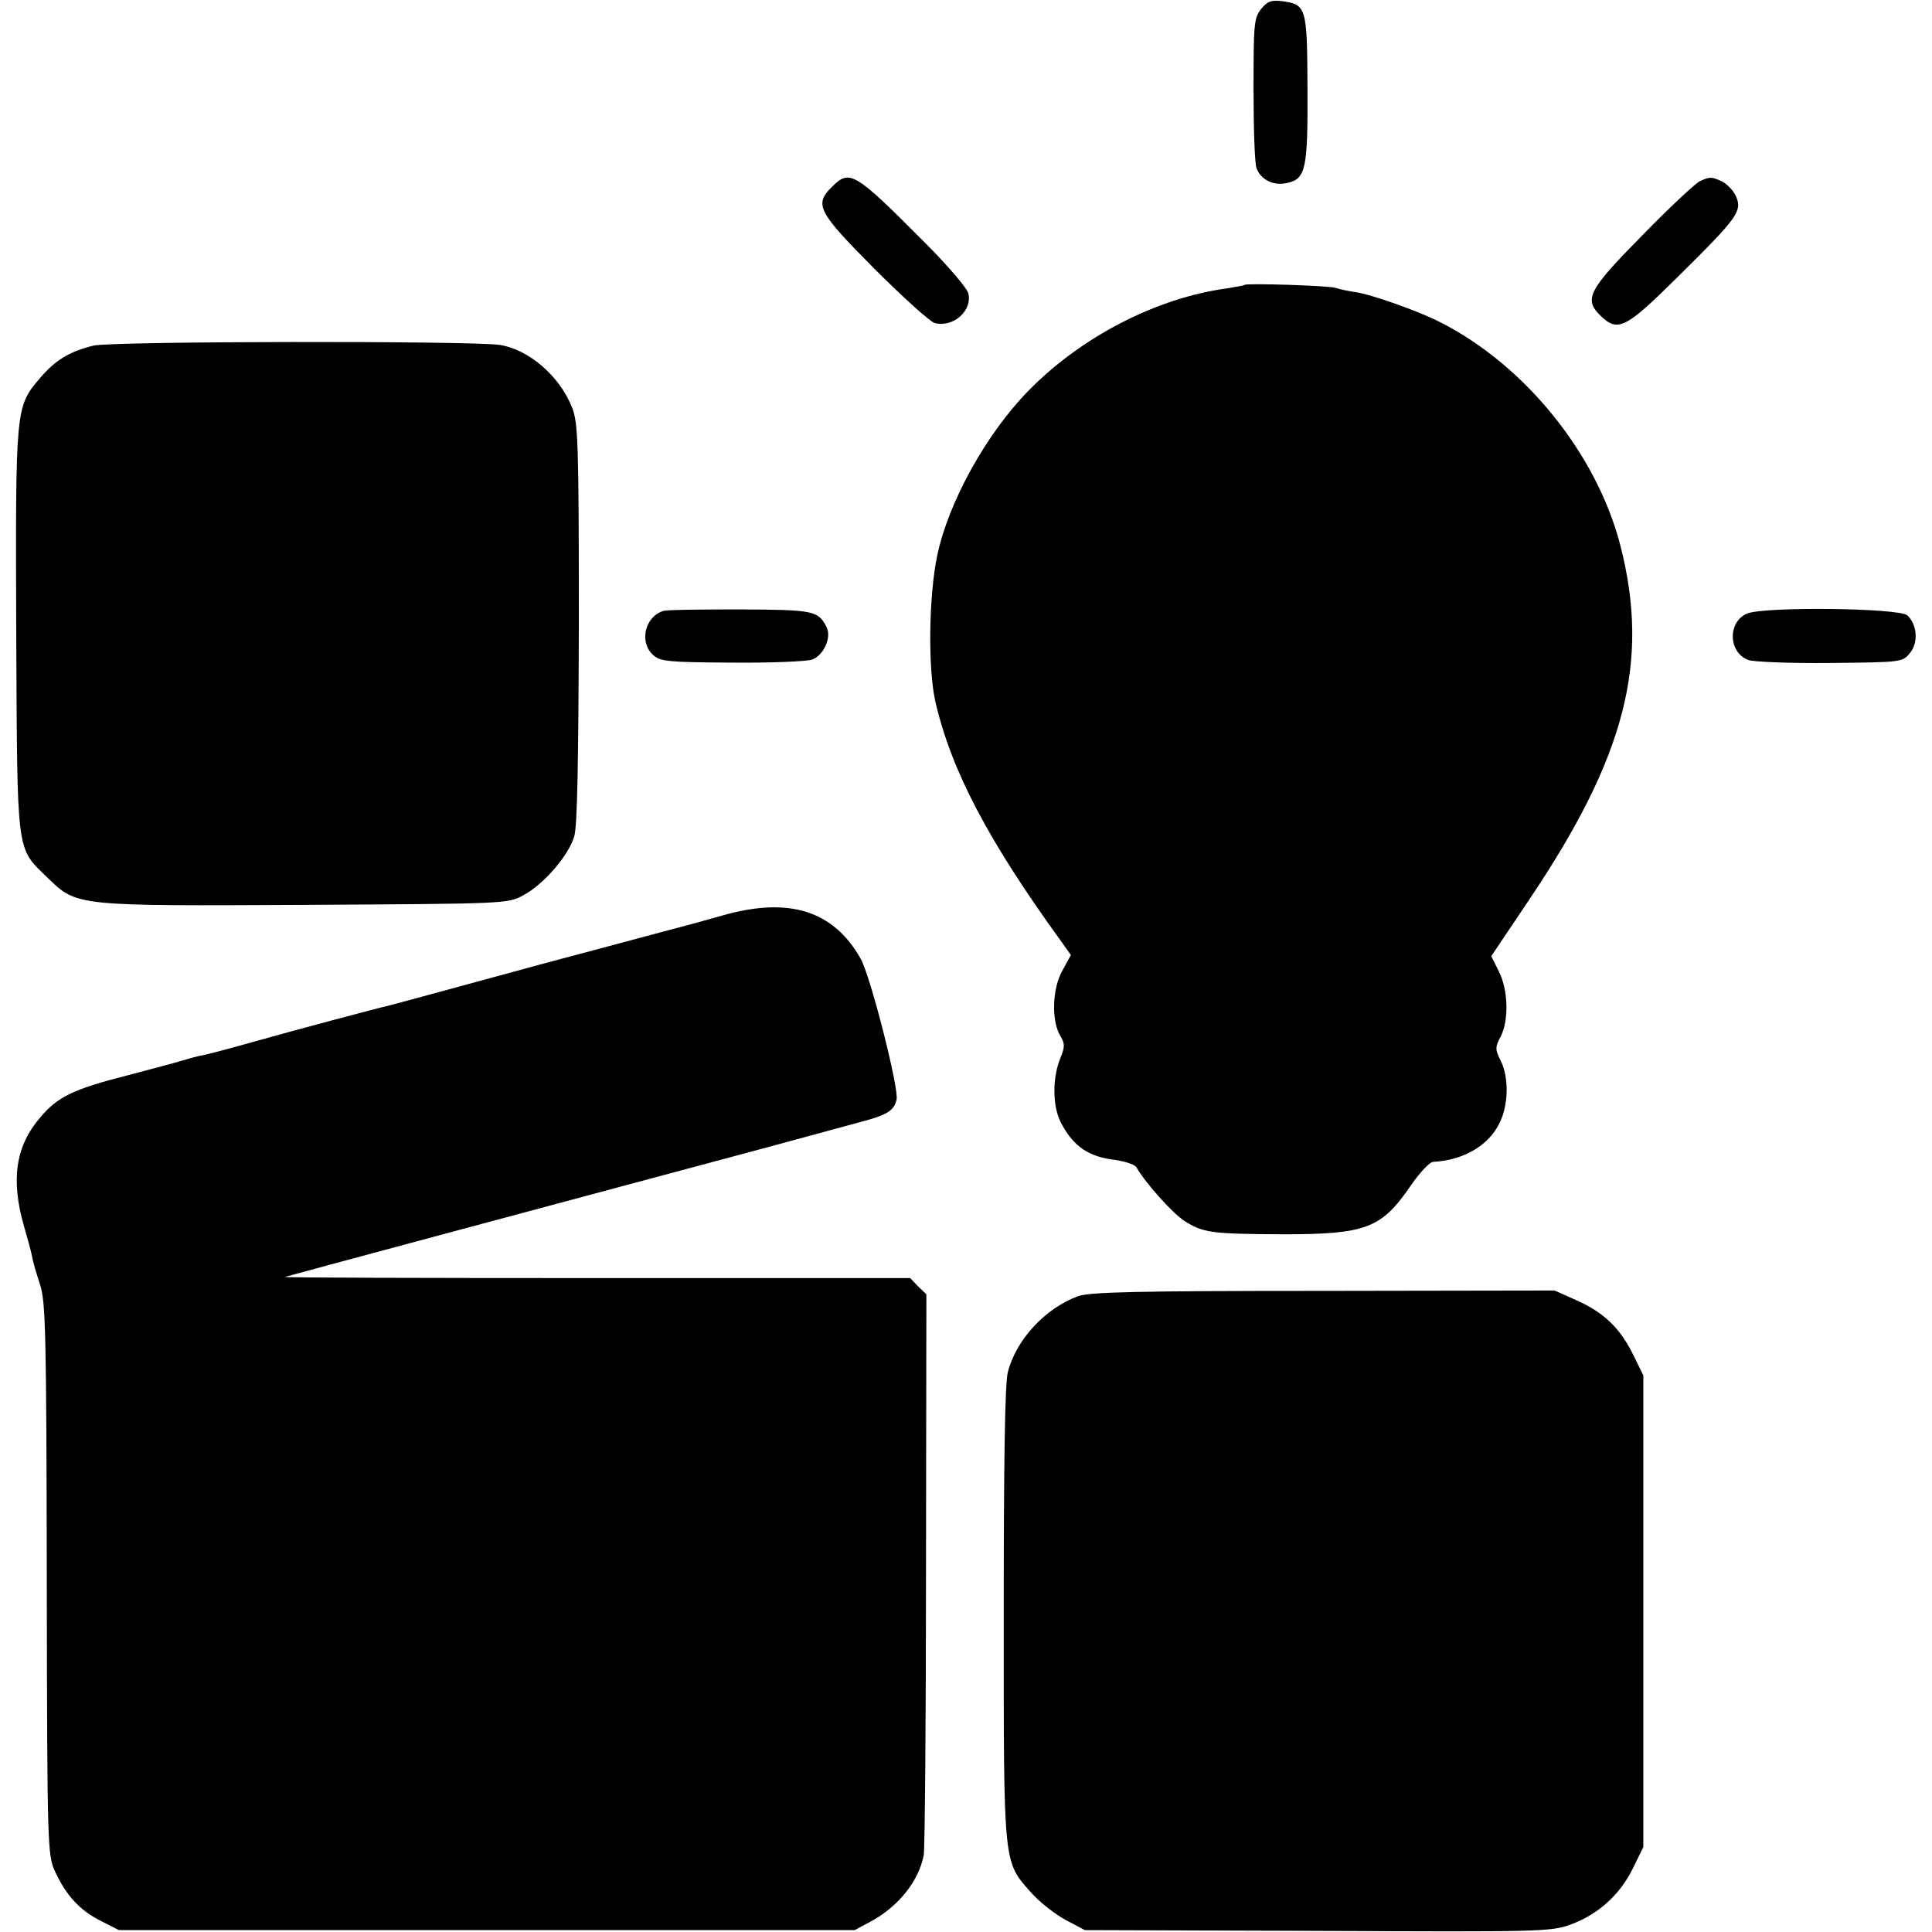
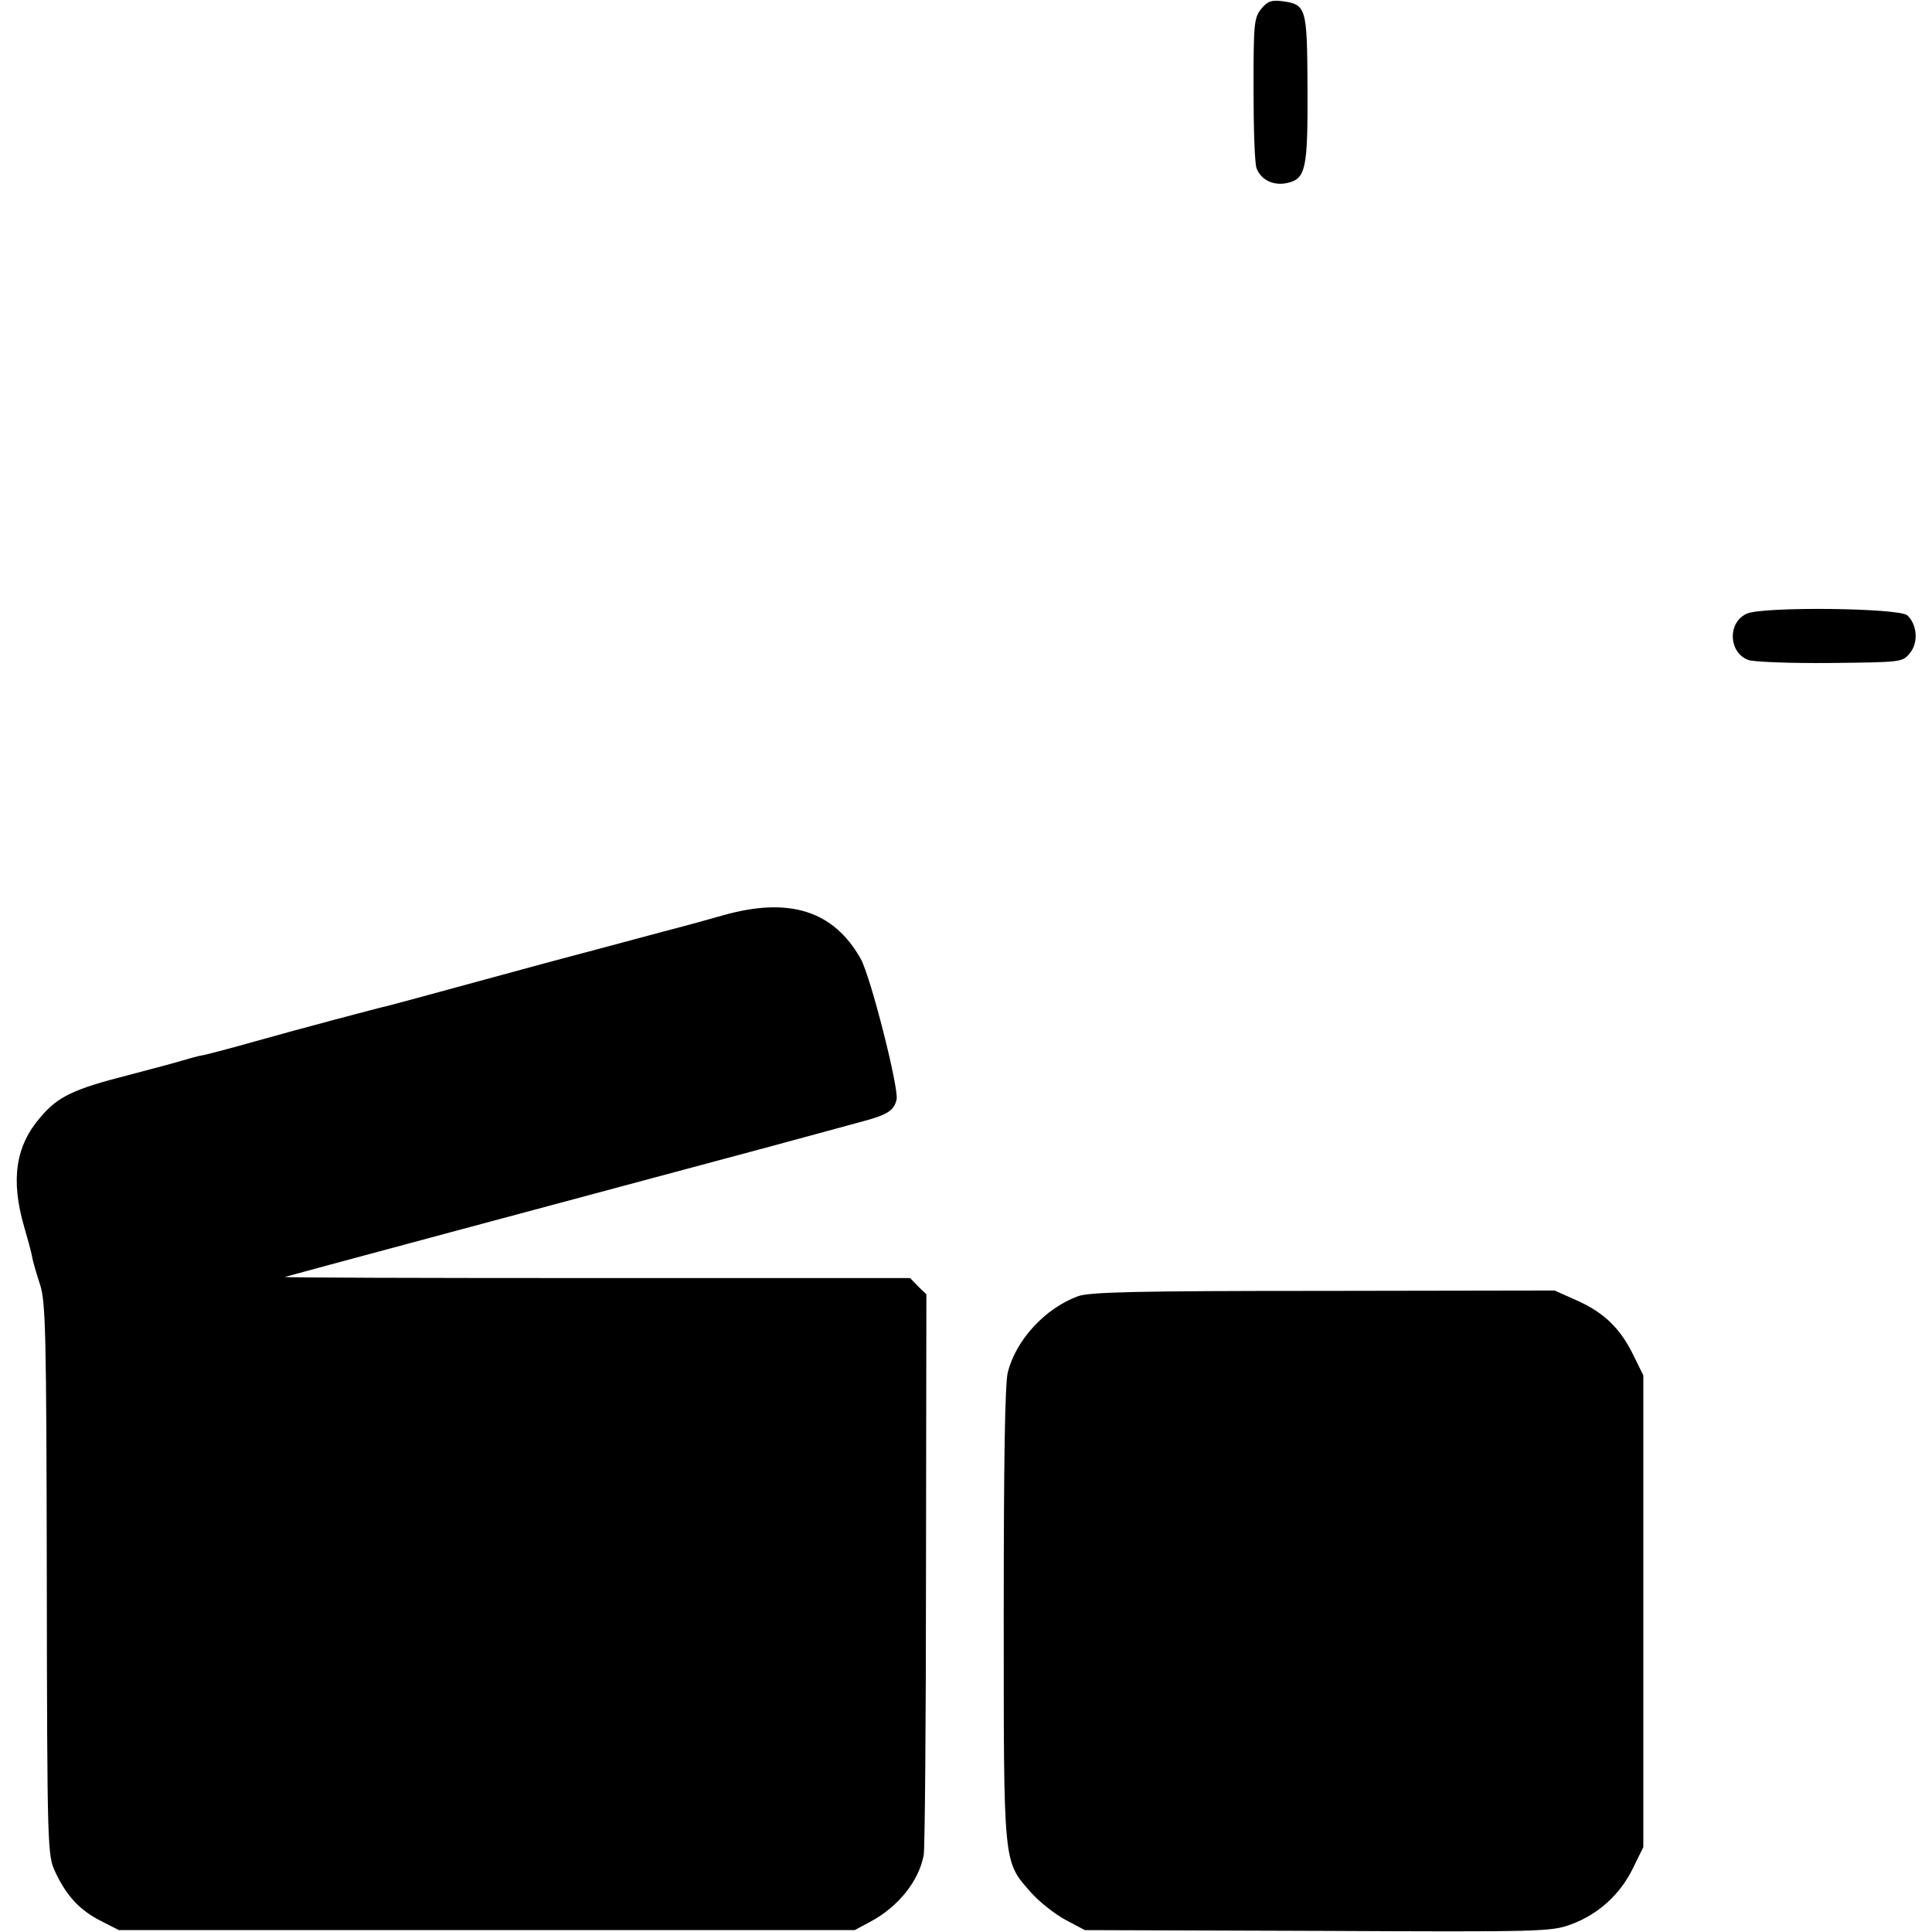
<svg xmlns="http://www.w3.org/2000/svg" version="1.0" width="512pt" height="512pt" viewBox="0 0 512 512" preserveAspectRatio="xMidYMid meet">
  <g transform="translate(0,512) scale(0.1,-0.1)" fill="#000000" stroke="none">
    <path d="M3342 5096 c-19 -24 -20 -41 -20 -213 0 -102 3 -196 8 -209 12 -31 45 -47 81 -39 50 11 55 38 54 253 -1 214 -3 220 -68 229 -28 3 -38 0 -55 -21z" />
-     <path d="M2205 4625 c-48 -47 -38 -66 112 -217 76 -76 148 -141 160 -144 49 -13 101 33 89 79 -3 13 -54 73 -114 133 -188 189 -200 196 -247 149z" />
-     <path d="M4505 4640 c-11 -5 -80 -69 -152 -143 -145 -147 -157 -170 -110 -215 45 -43 66 -32 205 106 157 155 169 172 153 211 -7 16 -24 33 -37 40 -29 13 -32 13 -59 1z" />
-     <path d="M3298 4365 c-2 -2 -22 -5 -45 -9 -187 -25 -387 -128 -527 -271 -111 -113 -212 -294 -242 -436 -23 -109 -25 -302 -5 -389 42 -182 140 -368 332 -633 l27 -38 -23 -42 c-27 -48 -29 -135 -4 -174 11 -19 11 -28 0 -55 -23 -54 -22 -131 1 -174 33 -63 74 -90 144 -98 26 -4 52 -12 56 -20 23 -40 93 -119 126 -141 50 -32 70 -35 260 -36 223 0 263 15 342 131 23 33 48 60 58 61 80 4 147 43 176 103 24 48 25 121 3 165 -15 30 -15 36 0 64 22 43 20 124 -5 173 l-20 40 102 152 c254 378 319 629 240 937 -63 243 -253 478 -479 592 -57 29 -181 73 -224 79 -20 3 -43 8 -51 11 -15 6 -236 13 -242 8z" />
-     <path d="M247 4204 c-64 -16 -101 -39 -141 -86 -65 -76 -65 -78 -63 -671 3 -601 -1 -571 83 -653 78 -76 74 -75 685 -72 529 3 534 3 575 25 55 29 121 106 136 157 8 29 11 198 12 566 0 479 -2 530 -18 570 -33 84 -115 154 -192 166 -76 11 -1031 10 -1077 -2z" />
-     <path d="M1758 3501 c-49 -15 -65 -83 -27 -117 19 -17 39 -19 208 -20 102 -1 198 3 213 8 31 11 53 60 38 87 -22 43 -35 45 -230 46 -104 0 -194 -1 -202 -4z" />
    <path d="M4630 3494 c-52 -22 -50 -103 3 -123 13 -5 111 -9 216 -8 192 2 193 2 213 27 22 27 19 74 -7 99 -20 20 -380 24 -425 5z" />
    <path d="M1915 2694 c-49 -14 -97 -27 -105 -29 -8 -2 -76 -20 -150 -40 -74 -20 -142 -38 -150 -40 -8 -2 -116 -31 -240 -65 -124 -34 -232 -63 -240 -65 -31 -7 -249 -65 -355 -95 -60 -17 -121 -33 -135 -36 -14 -2 -38 -9 -55 -14 -16 -5 -83 -23 -148 -40 -141 -36 -184 -56 -230 -111 -66 -76 -79 -166 -43 -290 9 -31 19 -67 21 -79 2 -13 12 -46 21 -74 15 -45 17 -126 18 -780 1 -718 2 -732 22 -776 30 -64 65 -102 120 -130 l49 -25 975 0 975 0 41 22 c75 40 129 108 142 177 3 17 6 358 6 758 l1 728 -22 21 -21 22 -834 0 c-458 0 -828 1 -823 3 9 3 690 186 1295 348 96 26 199 54 228 62 73 19 91 30 98 60 7 28 -69 327 -95 373 -72 128 -190 165 -366 115z" />
    <path d="M2857 1685 c-87 -32 -164 -115 -186 -201 -8 -28 -11 -245 -11 -640 0 -671 -2 -655 72 -739 22 -25 64 -58 92 -73 l51 -27 617 -2 c596 -3 619 -2 671 17 73 27 130 79 164 148 l28 57 0 625 0 625 -27 55 c-35 71 -78 112 -150 144 l-58 26 -612 -1 c-495 0 -620 -3 -651 -14z" />
  </g>
</svg>